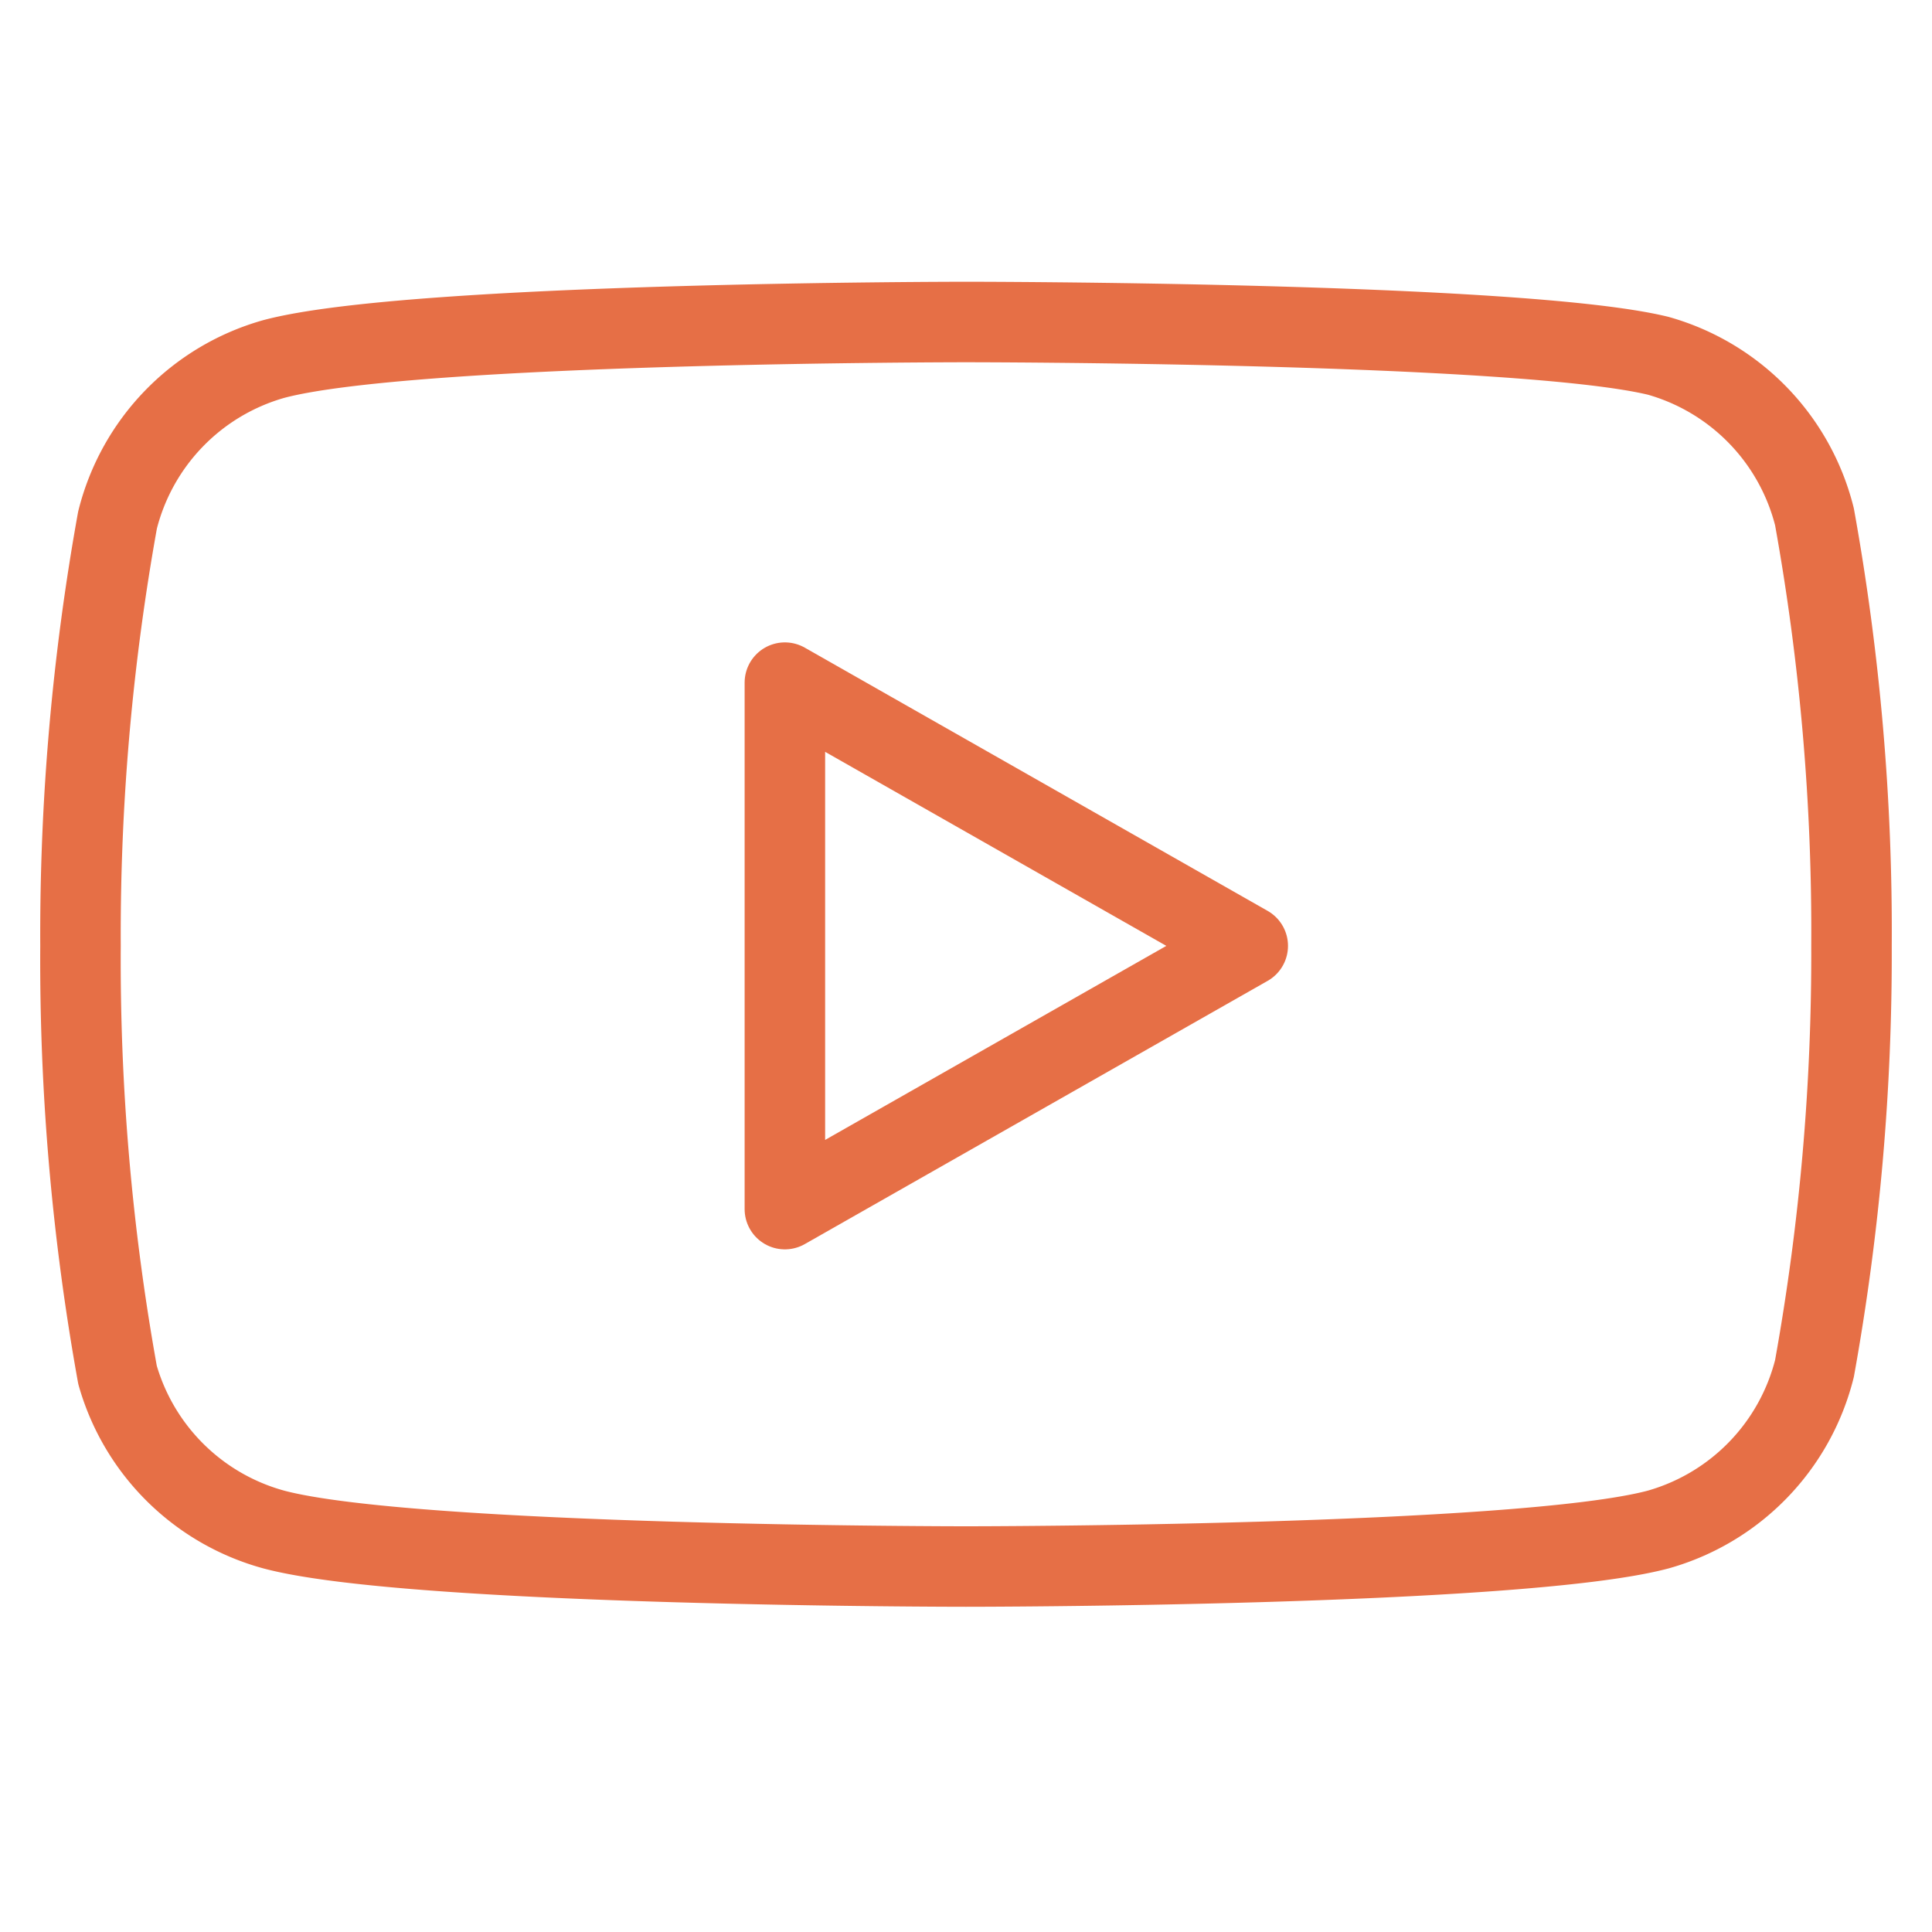
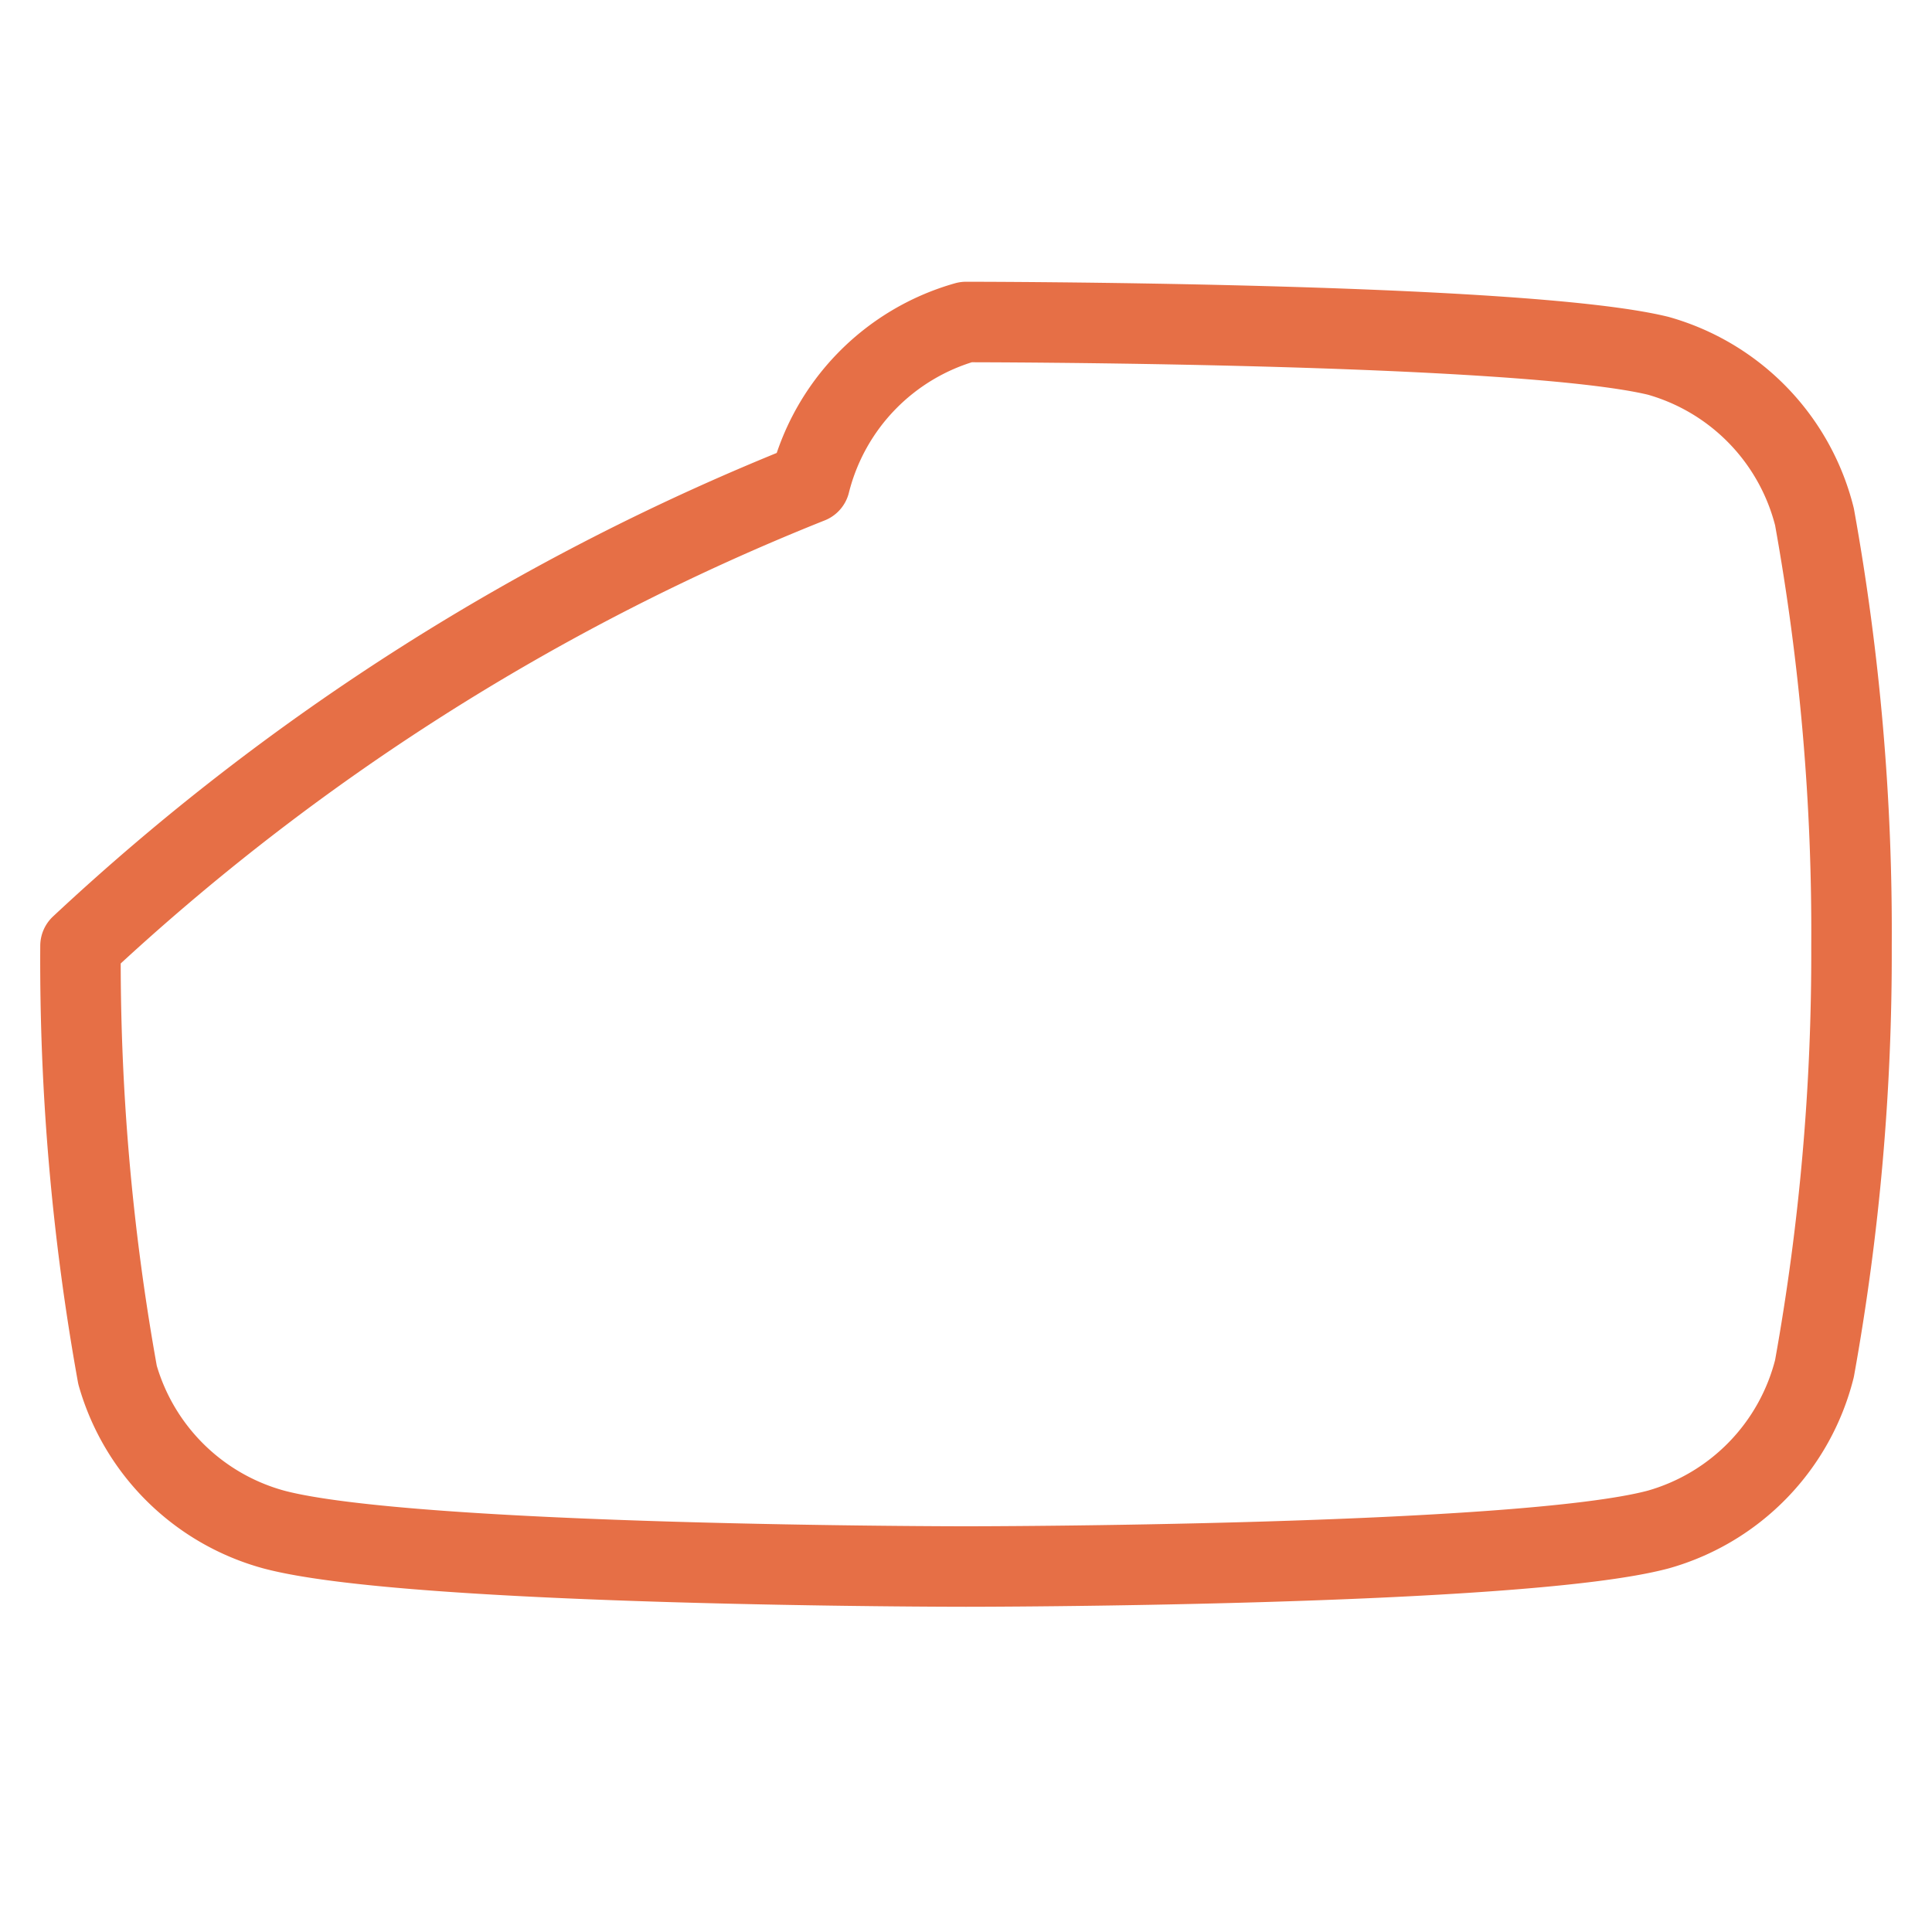
<svg xmlns="http://www.w3.org/2000/svg" width="36" height="36" viewBox="0 0 24 24" fill="none" stroke="#E66F46" stroke-width="1" stroke-linecap="round" stroke-linejoin="round" class="feather feather-youtube">
-   <path d="M22.54 6.42a2.78 2.78 0 0 0-1.94-2C18.88 4 12 4 12 4s-6.88 0-8.6.46a2.78 2.78 0 0 0-1.94 2A29 29 0 0 0 1 11.75a29 29 0 0 0 .46 5.33A2.78 2.78 0 0 0 3.4 19c1.72.46 8.6.46 8.6.46s6.88 0 8.6-.46a2.78 2.78 0 0 0 1.94-2 29 29 0 0 0 .46-5.25 29 29 0 0 0-.46-5.33z" />
-   <polygon points="9.75 15.02 15.5 11.75 9.75 8.48 9.75 15.02" />
+   <path d="M22.54 6.42a2.78 2.78 0 0 0-1.94-2C18.88 4 12 4 12 4a2.78 2.78 0 0 0-1.94 2A29 29 0 0 0 1 11.75a29 29 0 0 0 .46 5.33A2.78 2.78 0 0 0 3.4 19c1.72.46 8.6.46 8.6.46s6.88 0 8.6-.46a2.78 2.78 0 0 0 1.94-2 29 29 0 0 0 .46-5.25 29 29 0 0 0-.46-5.33z" />
</svg>